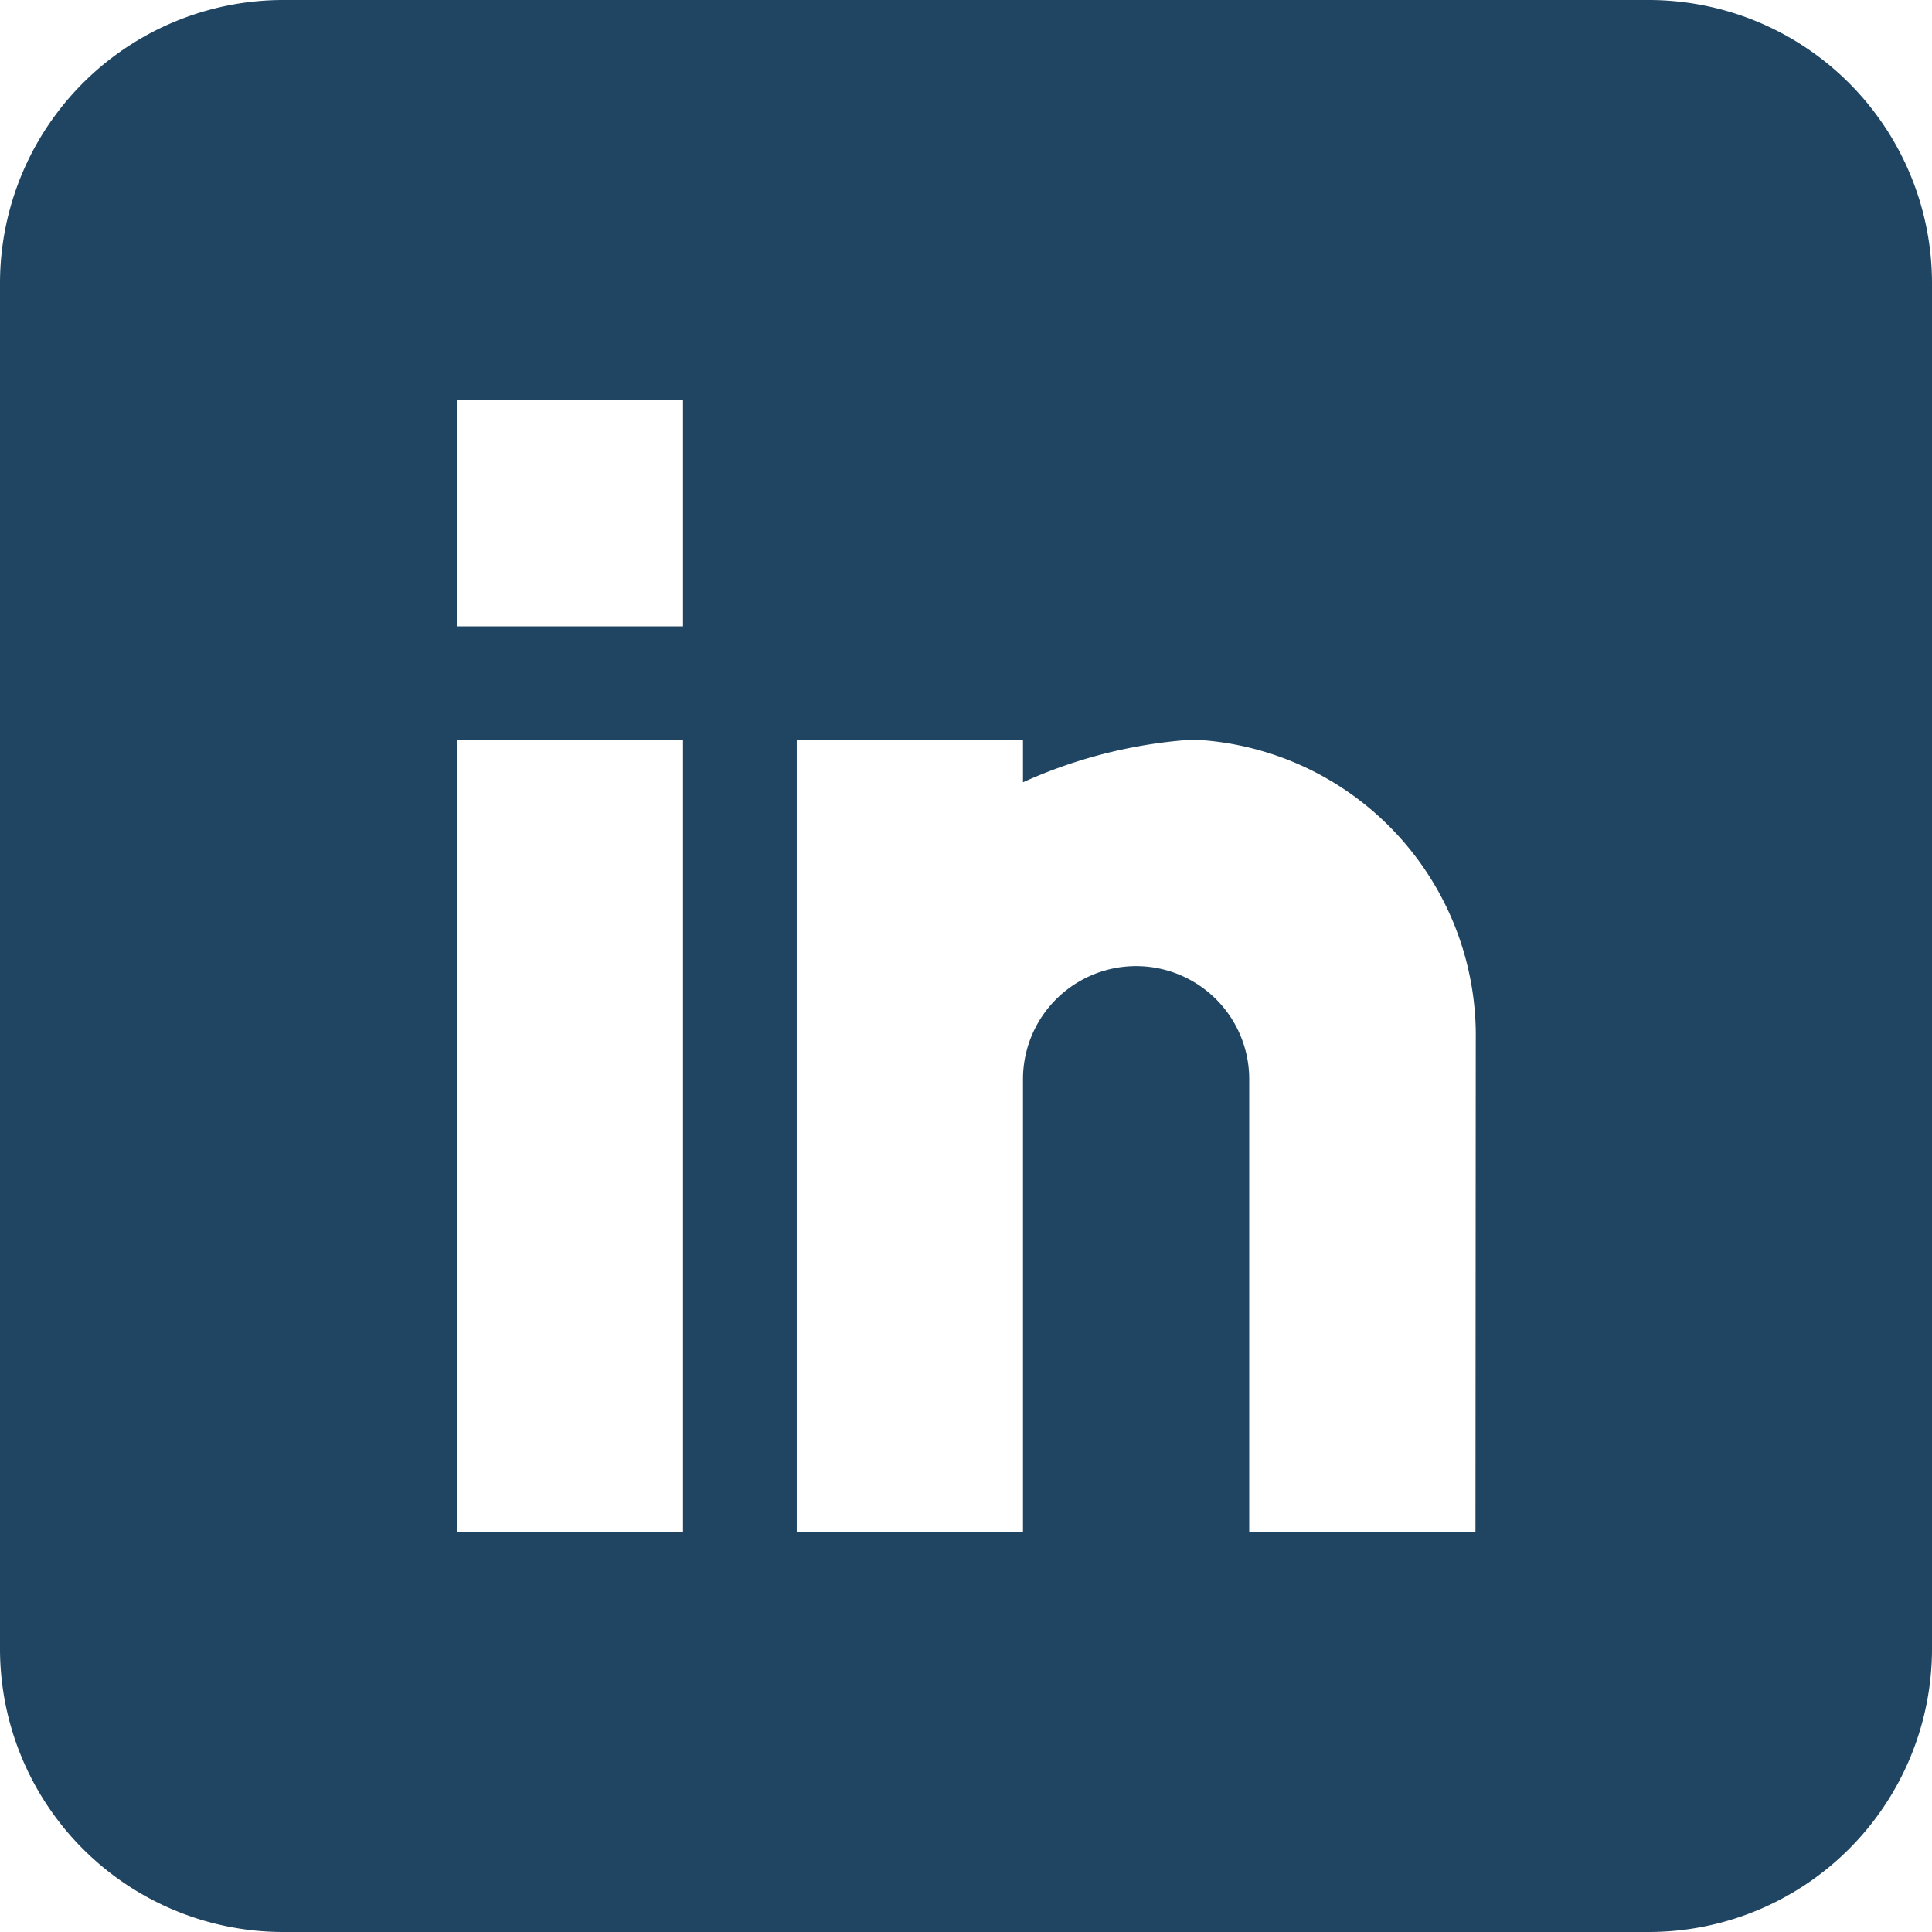
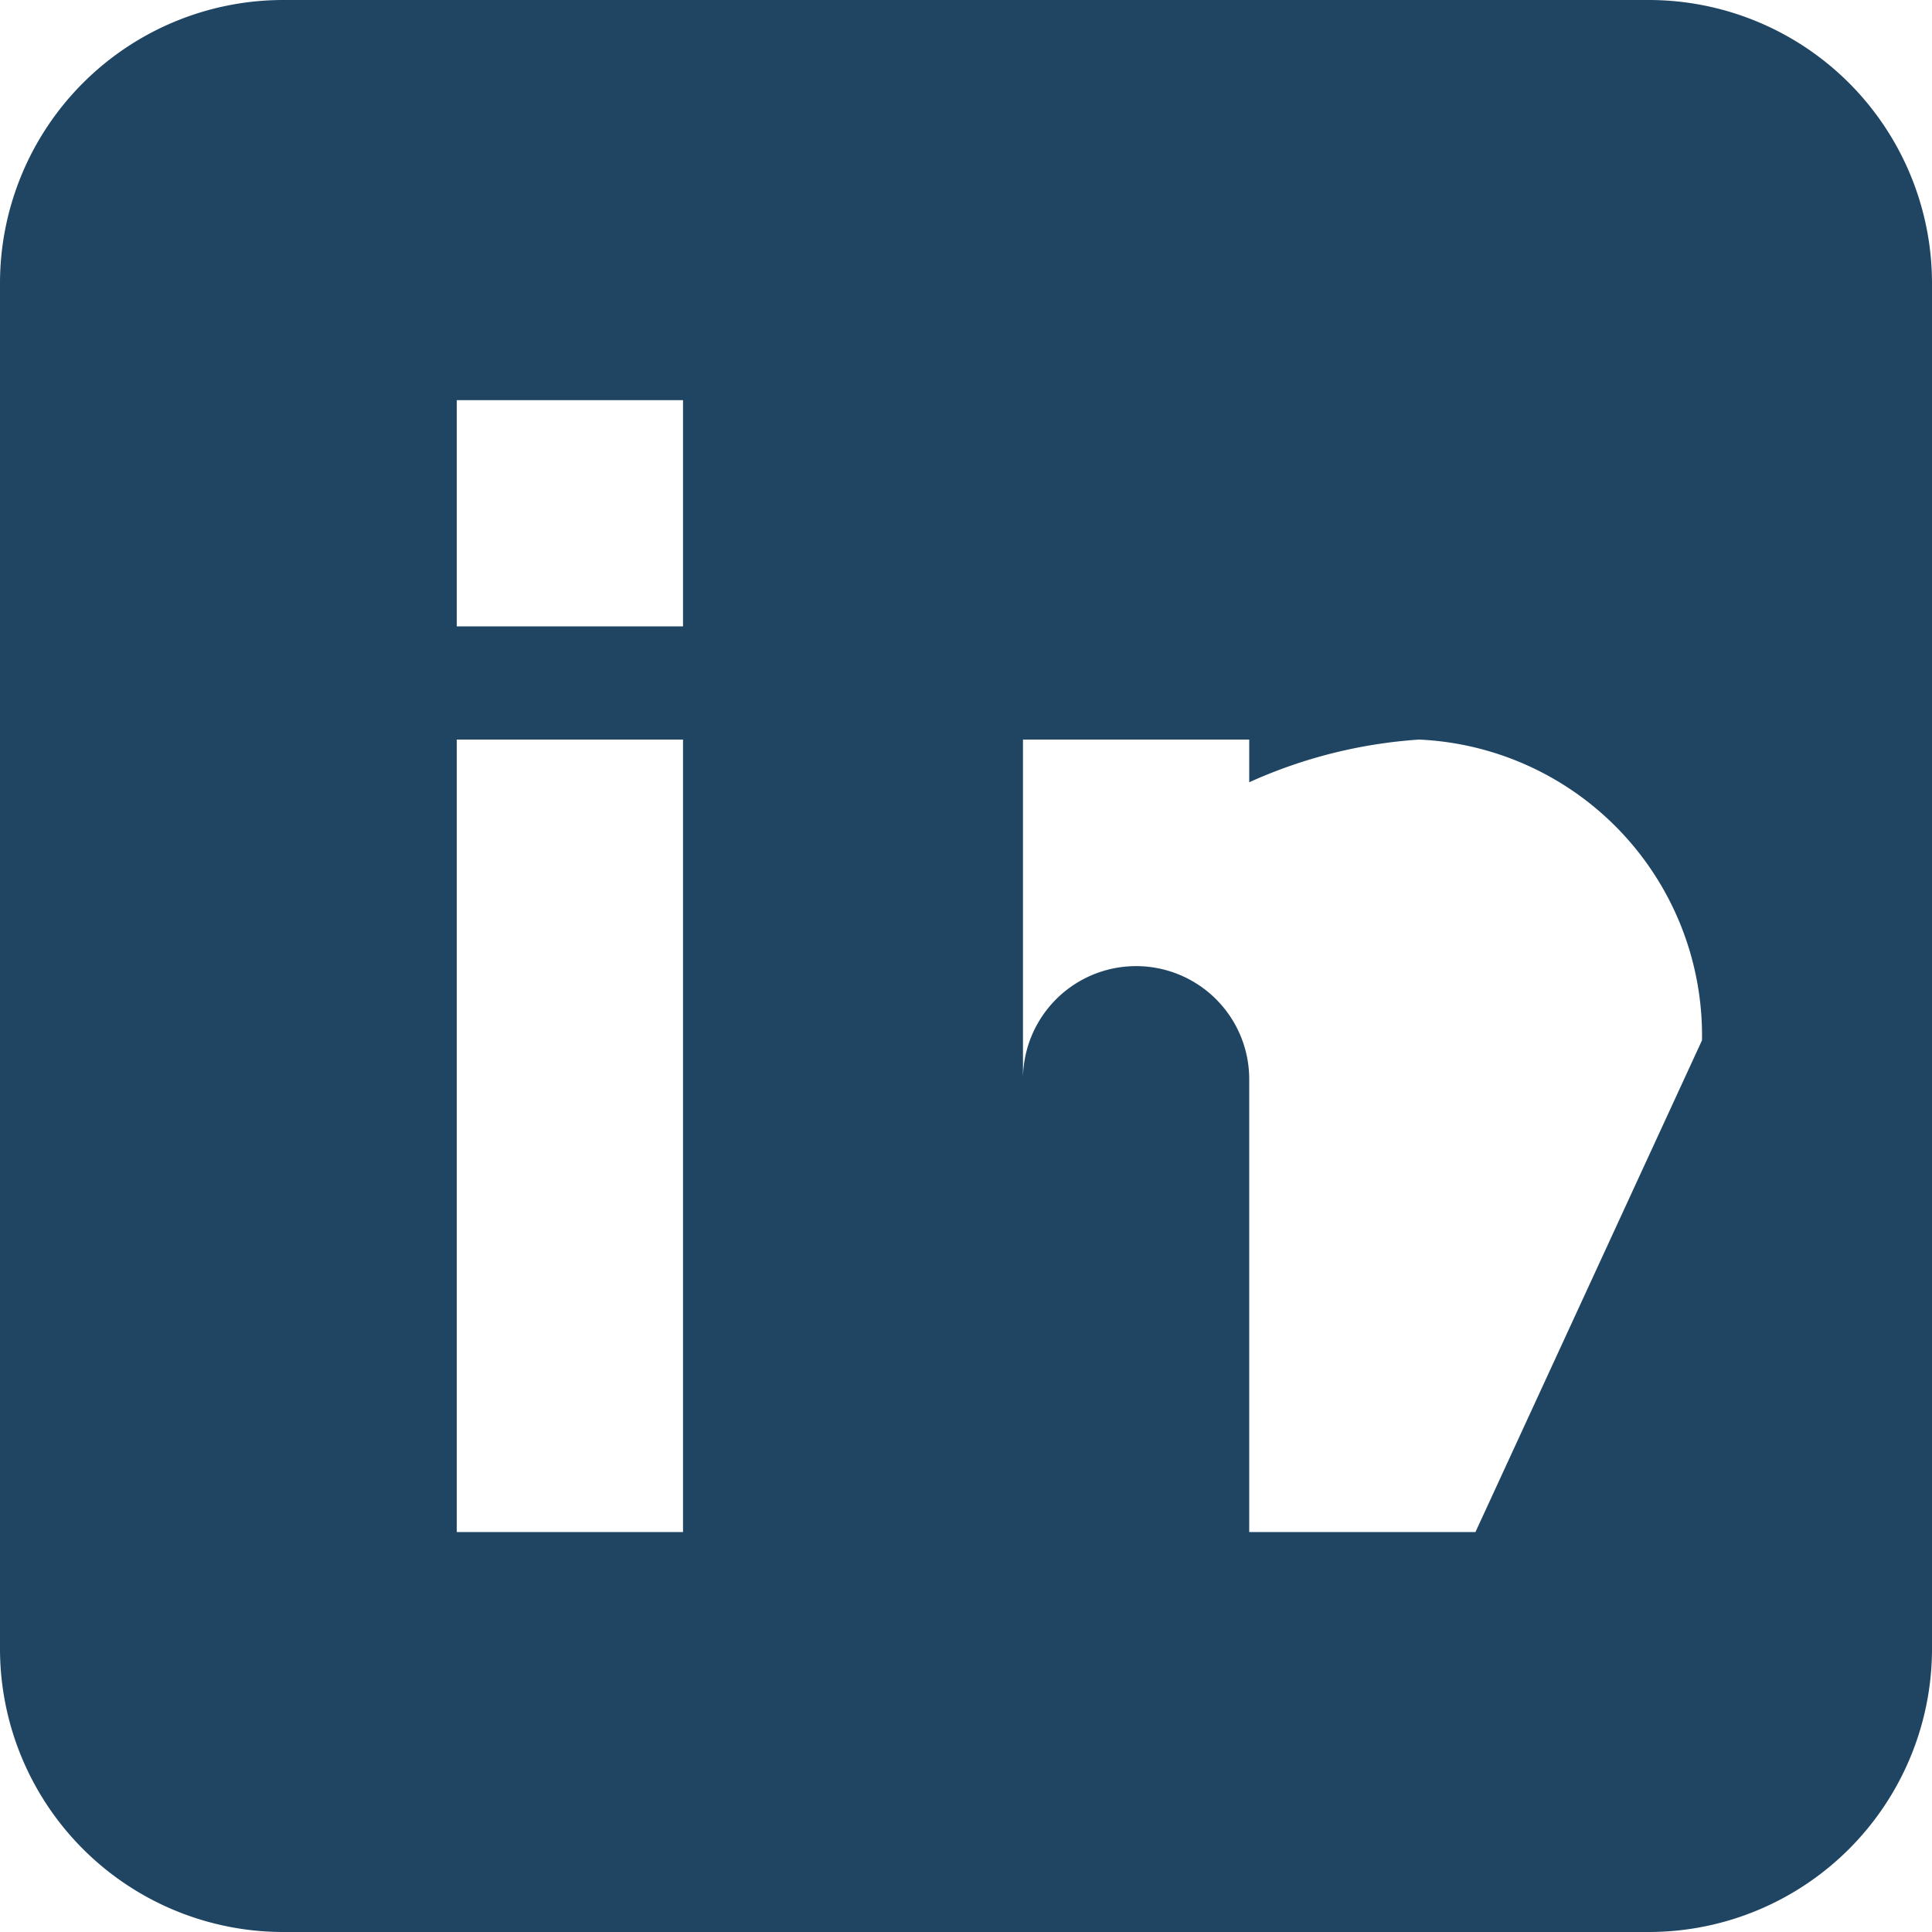
<svg xmlns="http://www.w3.org/2000/svg" width="32.45" height="32.45" viewBox="0 0 32.45 32.45">
  <defs>
    <style>.a{fill:#1f4562;}</style>
  </defs>
-   <path class="a" d="M27.7,0H4.753A4.759,4.759,0,0,0,0,4.753V27.7A4.759,4.759,0,0,0,4.753,32.45H27.7A4.759,4.759,0,0,0,32.45,27.7V4.753A4.759,4.759,0,0,0,27.7,0ZM11.472,25.732h-3.8V12.422h3.8Zm0-15.211h-3.8v-3.8h3.8Zm13.31,15.211h-3.8V18.127a1.9,1.9,0,1,0-3.8,0v7.606h-3.8V12.422h3.8v.717a8.243,8.243,0,0,1,2.852-.717,4.977,4.977,0,0,1,4.753,5.051Zm0,0" />
+   <path class="a" d="M27.7,0H4.753A4.759,4.759,0,0,0,0,4.753V27.7A4.759,4.759,0,0,0,4.753,32.45H27.7A4.759,4.759,0,0,0,32.45,27.7V4.753A4.759,4.759,0,0,0,27.7,0ZM11.472,25.732h-3.8V12.422h3.8Zm0-15.211h-3.8v-3.8h3.8Zm13.31,15.211h-3.8V18.127a1.9,1.9,0,1,0-3.8,0v7.606V12.422h3.8v.717a8.243,8.243,0,0,1,2.852-.717,4.977,4.977,0,0,1,4.753,5.051Zm0,0" />
</svg>